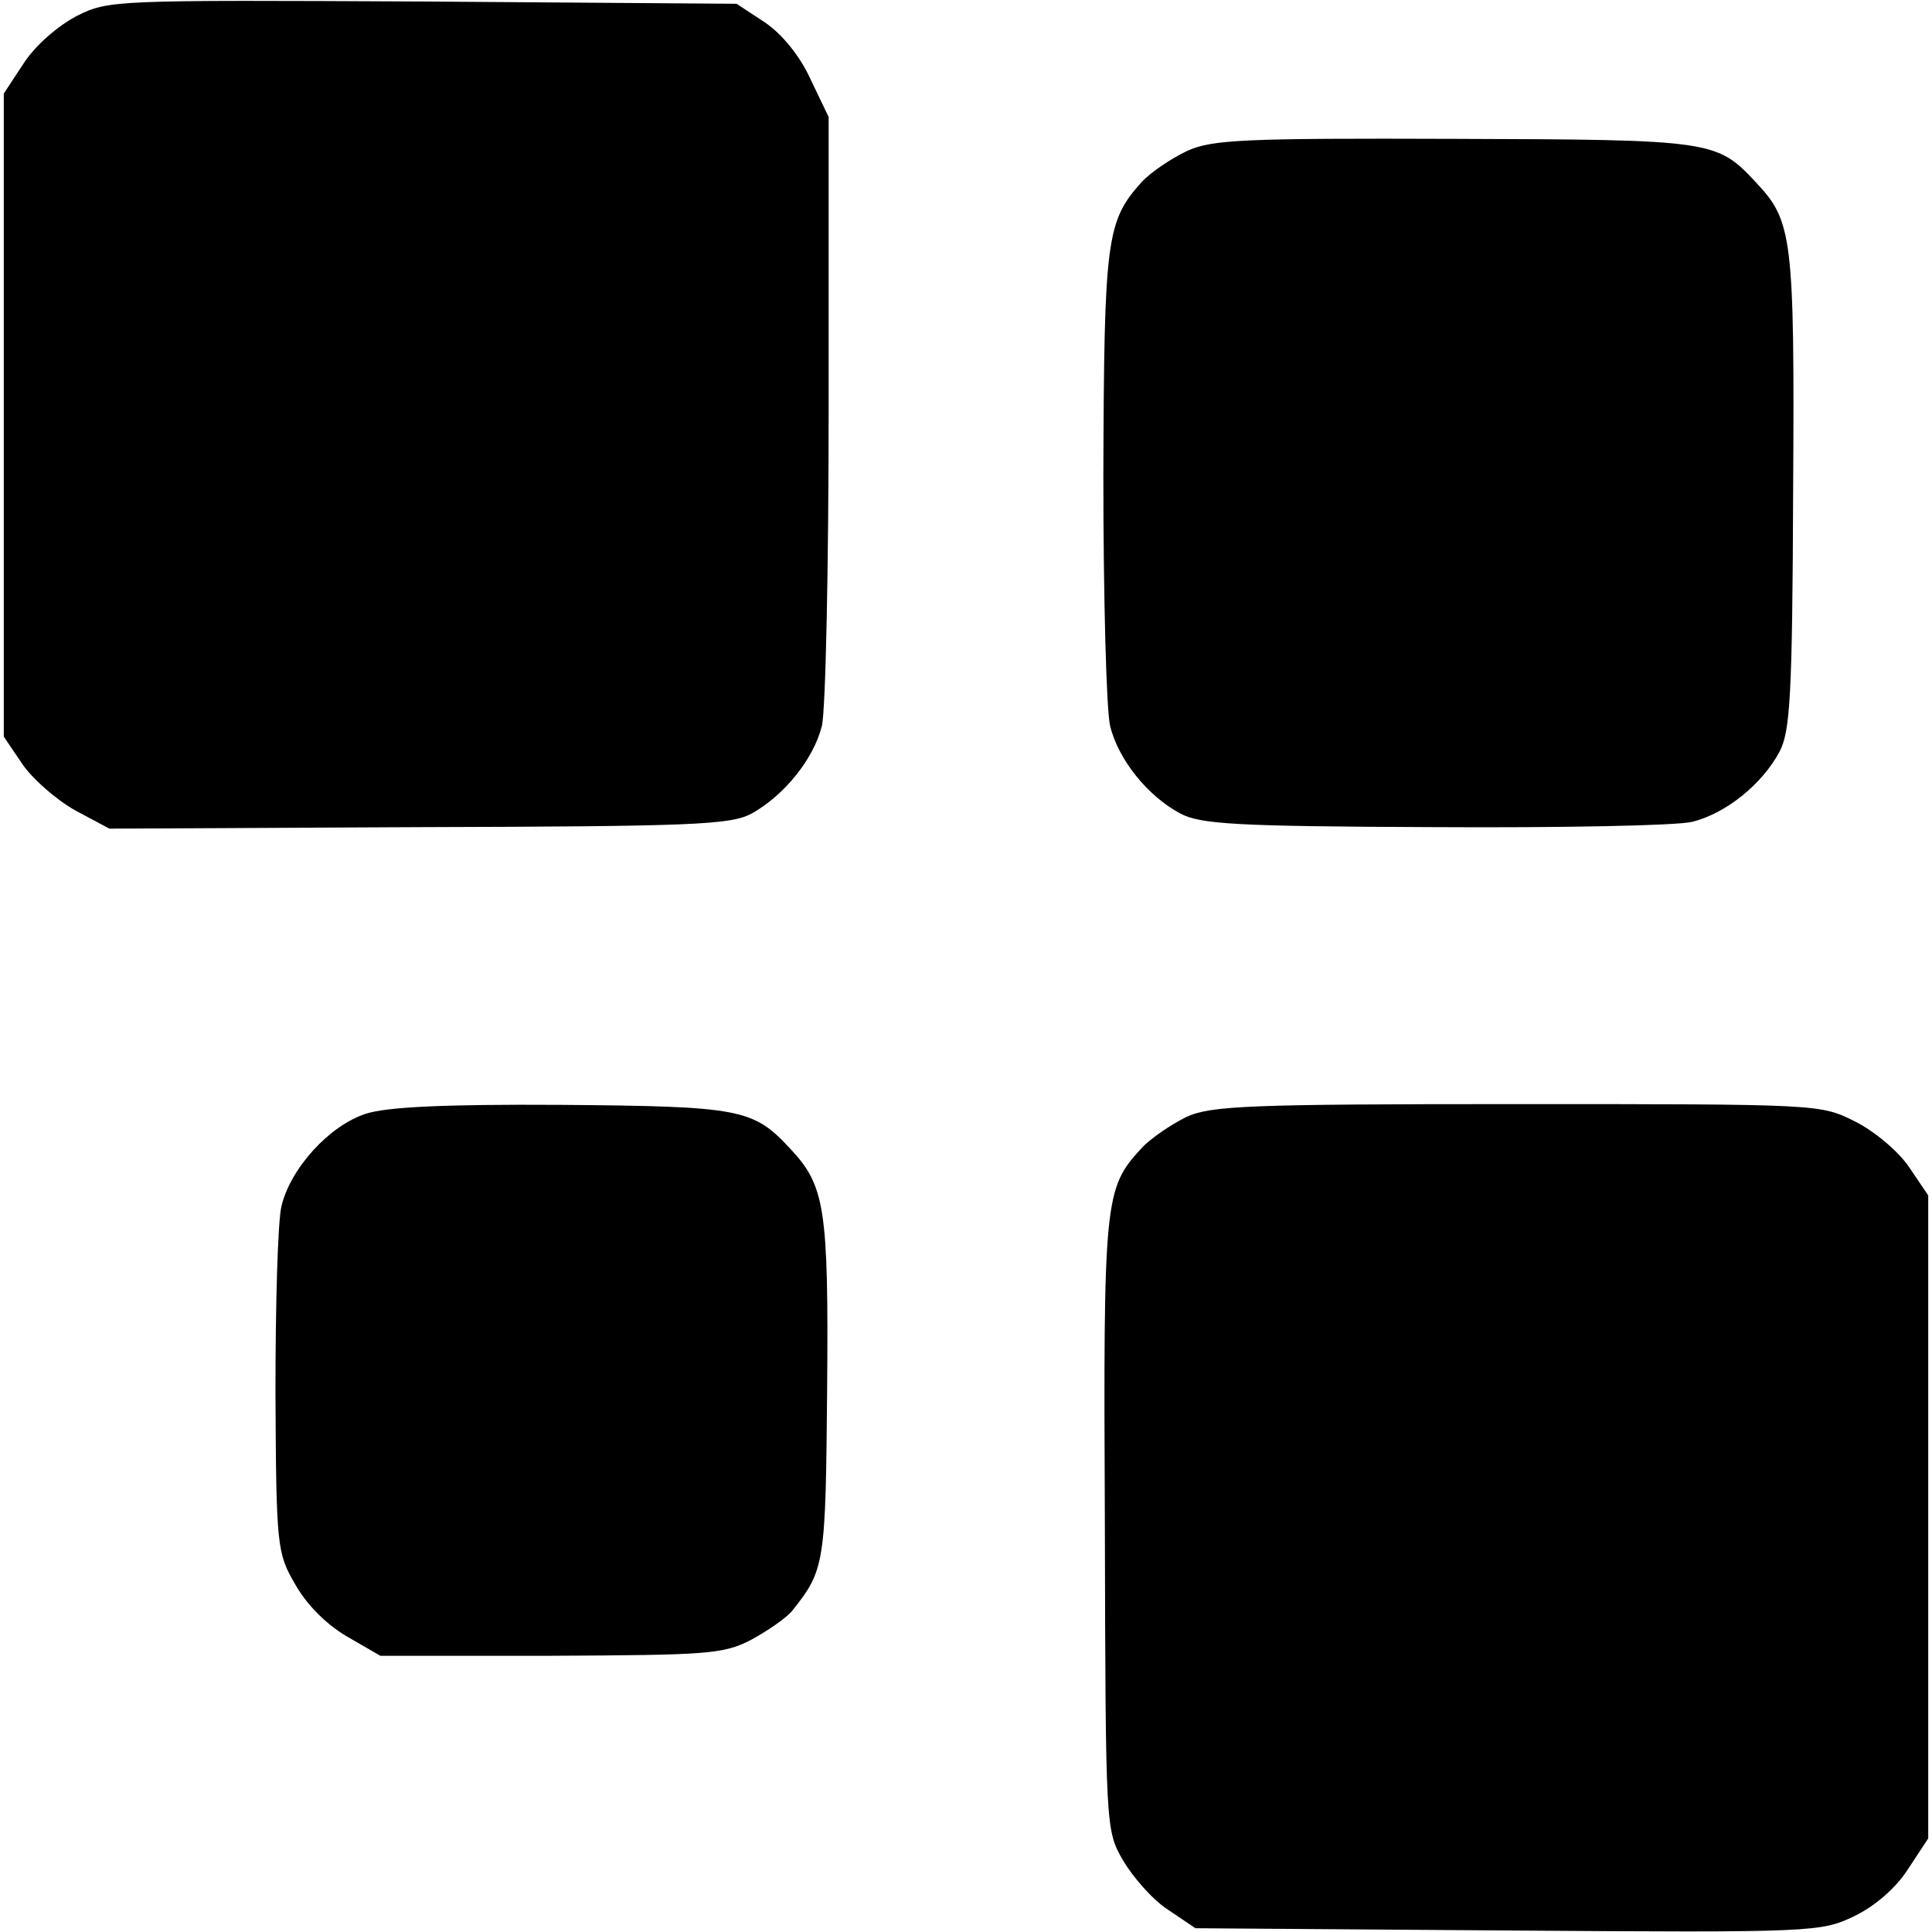
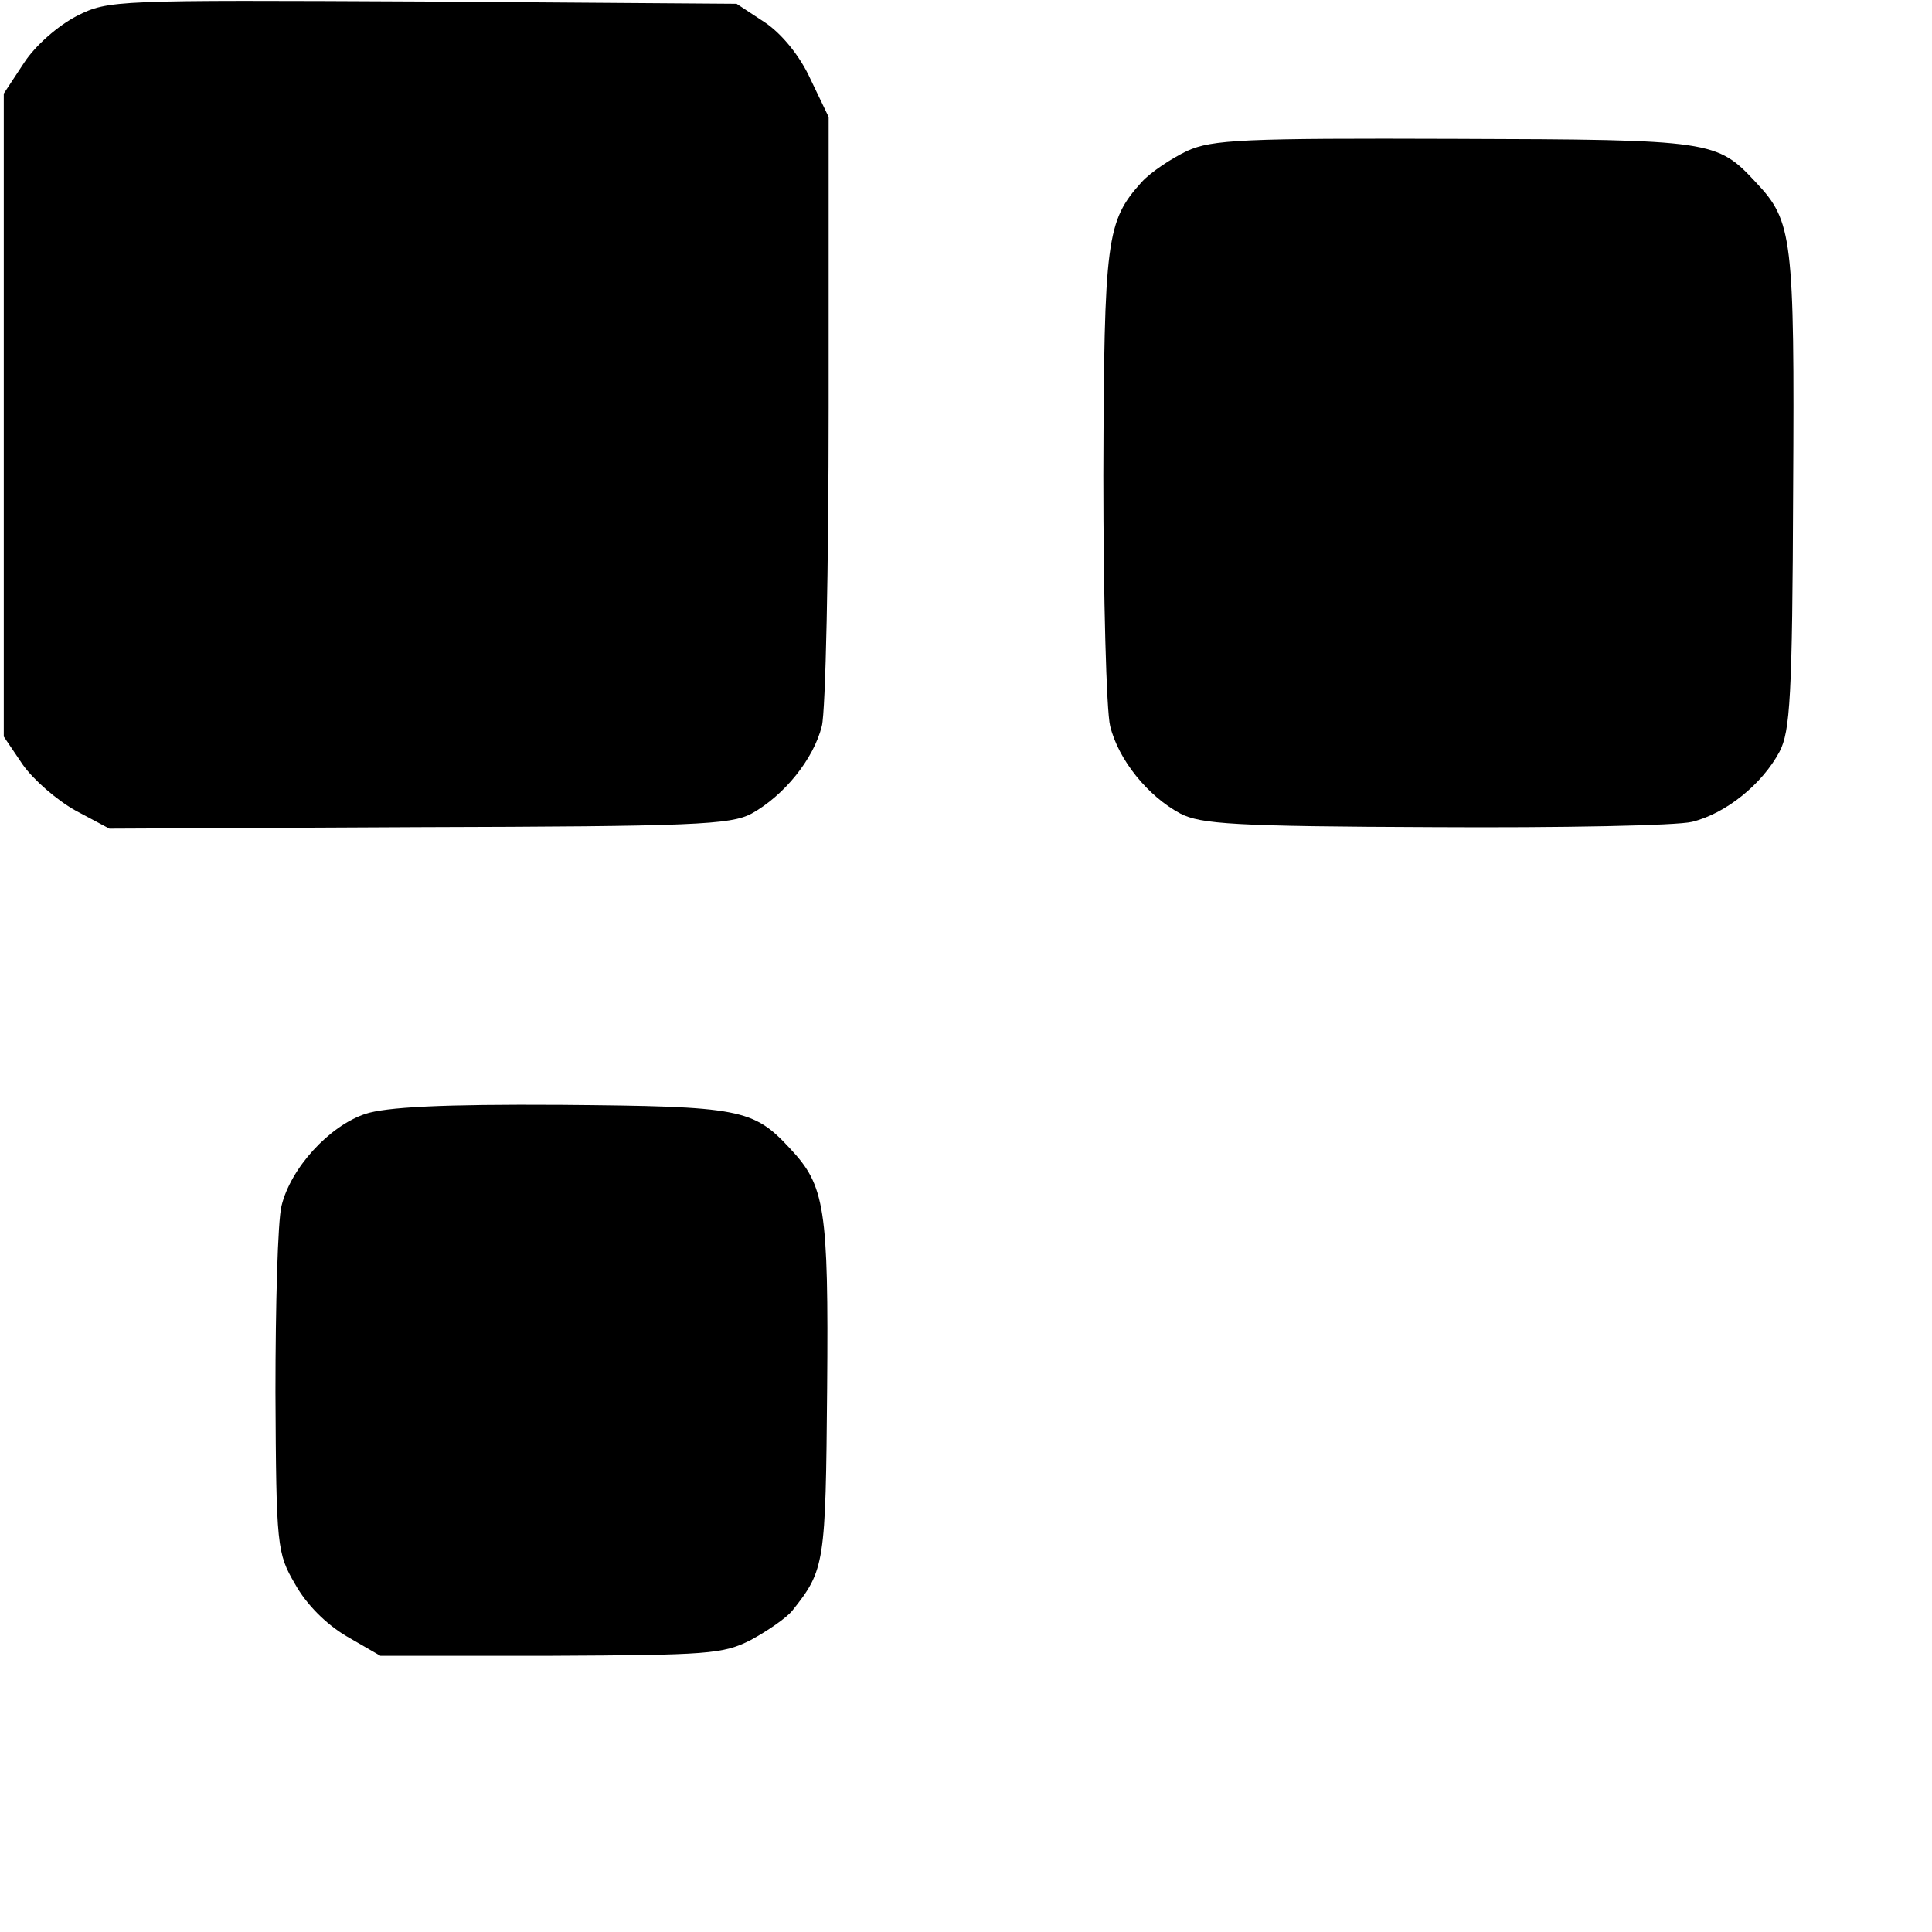
<svg xmlns="http://www.w3.org/2000/svg" version="1.0" width="256pt" height="256pt" viewBox="0 0 256 256" preserveAspectRatio="xMidYMid meet">
  <g transform="translate(0,256) scale(0.1,-0.1)" fill="#000000" stroke="none">
    <path d="M102 2539 c-25 -13 -55 -39 -70 -62 l-27 -41 0 -426 0 -426 25 -37 c14 -20 45 -47 70 -61 l45 -24 410 2 c364 1 413 3 441 18 43 24 82 72 93 116 5 20 9 210 9 422 l0 385 -24 50 c-14 31 -38 60 -60 75 l-38 25 -415 3 c-409 2 -417 2 -459 -19z" />
    <path d="M1573 2360 c-21 -10 -48 -28 -60 -41 -47 -52 -50 -75 -51 -389 0 -162 4 -312 9 -332 11 -45 50 -93 93 -116 27 -14 71 -17 336 -18 168 -1 322 2 342 7 45 11 93 50 116 93 14 27 17 72 18 346 2 336 -1 357 -49 408 -52 56 -57 57 -399 58 -281 1 -322 -1 -355 -16z" />
    <path d="M484 1084 c-48 -16 -99 -72 -111 -122 -5 -20 -8 -132 -8 -247 1 -204 2 -213 26 -254 15 -27 41 -53 68 -69 l45 -26 226 0 c207 1 228 2 265 21 22 12 47 29 55 39 43 54 44 62 46 294 2 240 -3 269 -49 318 -49 53 -66 56 -303 58 -159 1 -233 -3 -260 -12z" />
-     <path d="M1572 1080 c-20 -10 -47 -28 -59 -41 -50 -54 -51 -66 -49 -499 1 -403 1 -405 24 -445 13 -22 39 -52 59 -65 l37 -25 414 -3 c407 -3 415 -2 459 19 27 13 55 37 71 62 l27 41 0 426 0 426 -25 37 c-14 21 -46 48 -72 61 -46 23 -46 23 -447 23 -356 0 -406 -2 -439 -17z" />
  </g>
</svg>